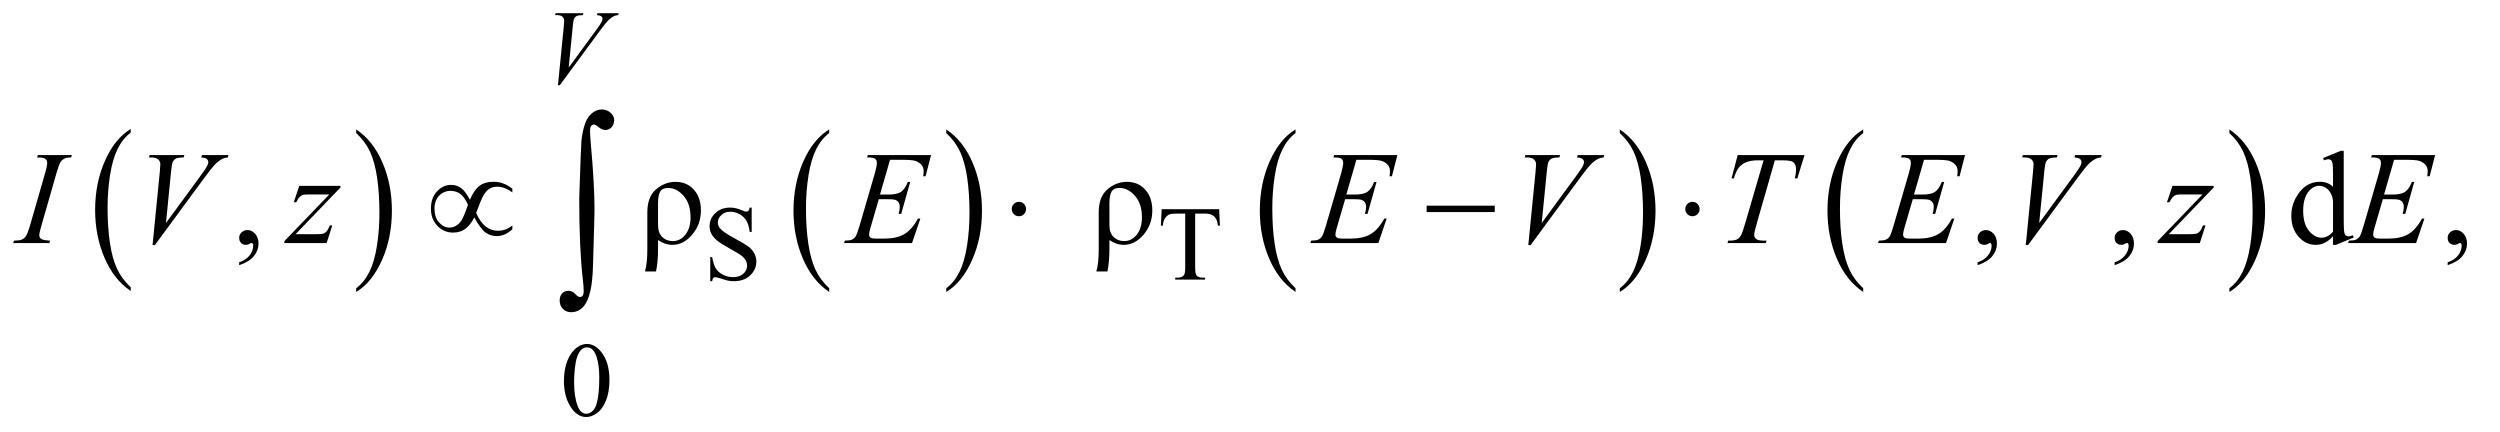
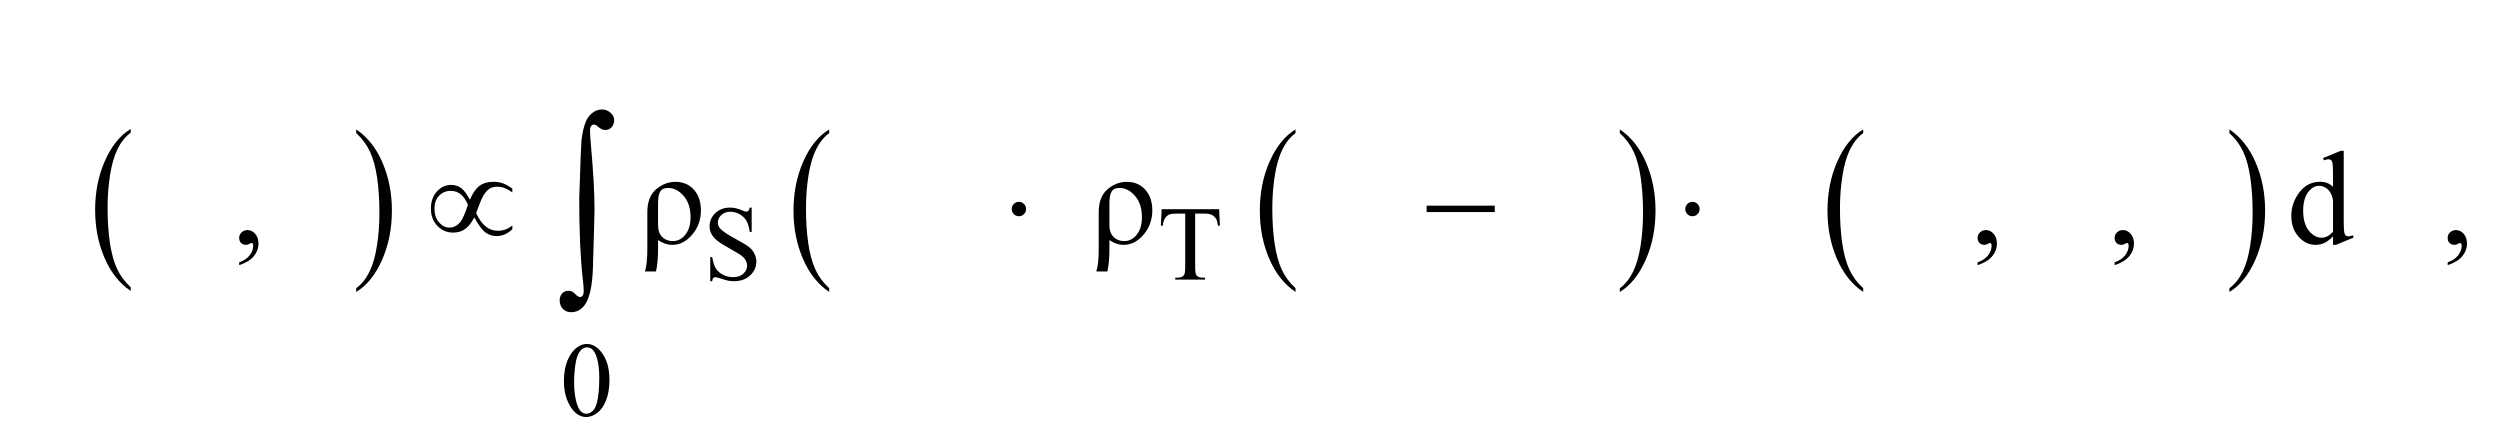
<svg xmlns="http://www.w3.org/2000/svg" stroke-dasharray="none" shape-rendering="auto" font-family="'Dialog'" text-rendering="auto" width="295" fill-opacity="1" color-interpolation="auto" color-rendering="auto" preserveAspectRatio="xMidYMid meet" font-size="12px" viewBox="0 0 295 51" fill="black" stroke="black" image-rendering="auto" stroke-miterlimit="10" stroke-linecap="square" stroke-linejoin="miter" font-style="normal" stroke-width="1" height="51" stroke-dashoffset="0" font-weight="normal" stroke-opacity="1">
  <defs id="genericDefs" />
  <g>
    <defs id="defs1">
      <clipPath clipPathUnits="userSpaceOnUse" id="clipPath1">
        <path d="M0.847 2.697 L187.621 2.697 L187.621 35.039 L0.847 35.039 L0.847 2.697 Z" />
      </clipPath>
      <clipPath clipPathUnits="userSpaceOnUse" id="clipPath2">
        <path d="M27.051 86.449 L27.051 1123.051 L5994.267 1123.051 L5994.267 86.449 Z" />
      </clipPath>
      <clipPath clipPathUnits="userSpaceOnUse" id="clipPath3">
        <path d="M-867.518 86.449 L-867.518 1123.051 L5099.698 1123.051 L5099.698 86.449 Z" />
      </clipPath>
      <clipPath clipPathUnits="userSpaceOnUse" id="clipPath4">
        <path d="M0 86.449 L0 1123.051 L5099.698 1123.051 L5099.698 86.449 Z" />
      </clipPath>
    </defs>
    <g transform="scale(1.576,1.576) translate(-0.847,-2.697) matrix(0.031,0,0,0.031,0,0)">
      <path d="M343.062 780.781 L343.062 789.797 Q302.406 762.516 279.742 709.703 Q257.078 656.891 257.078 594.125 Q257.078 528.828 280.914 475.18 Q304.75 421.531 343.062 398.437 L343.062 407.25 Q323.906 421.531 311.602 446.305 Q299.297 471.078 293.219 509.187 Q287.141 547.297 287.141 588.656 Q287.141 635.484 292.75 673.273 Q298.359 711.062 309.883 735.945 Q321.406 760.828 343.062 780.781 Z" stroke="none" clip-path="url(#clipPath2)" />
    </g>
    <g transform="matrix(0.049,0,0,0.049,-1.334,-4.25)">
      <path d="M885.016 407.25 L885.016 398.438 Q925.656 425.516 948.32 478.32 Q970.984 531.125 970.984 593.906 Q970.984 659.203 947.156 712.953 Q923.328 766.703 885.016 789.797 L885.016 780.781 Q904.328 766.5 916.633 741.727 Q928.938 716.953 934.93 678.945 Q940.922 640.937 940.922 599.375 Q940.922 552.75 935.398 514.852 Q929.875 476.953 918.266 452.078 Q906.656 427.203 885.016 407.25 Z" stroke="none" clip-path="url(#clipPath2)" />
    </g>
    <g transform="matrix(0.049,0,0,0.049,-1.334,-4.25)">
      <path d="M2024.062 780.781 L2024.062 789.797 Q1983.406 762.516 1960.742 709.703 Q1938.078 656.891 1938.078 594.125 Q1938.078 528.828 1961.914 475.18 Q1985.75 421.531 2024.063 398.437 L2024.063 407.25 Q2004.906 421.531 1992.602 446.305 Q1980.297 471.078 1974.219 509.187 Q1968.141 547.297 1968.141 588.656 Q1968.141 635.484 1973.75 673.273 Q1979.359 711.062 1990.883 735.945 Q2002.406 760.828 2024.062 780.781 Z" stroke="none" clip-path="url(#clipPath2)" />
    </g>
    <g transform="matrix(0.049,0,0,0.049,-1.334,-4.25)">
-       <path d="M2306.016 407.25 L2306.016 398.438 Q2346.656 425.516 2369.32 478.32 Q2391.984 531.125 2391.984 593.906 Q2391.984 659.203 2368.156 712.953 Q2344.328 766.703 2306.016 789.797 L2306.016 780.781 Q2325.328 766.5 2337.633 741.727 Q2349.938 716.953 2355.93 678.945 Q2361.922 640.937 2361.922 599.375 Q2361.922 552.75 2356.398 514.852 Q2350.875 476.953 2339.266 452.078 Q2327.656 427.203 2306.016 407.25 Z" stroke="none" clip-path="url(#clipPath2)" />
-     </g>
+       </g>
    <g transform="matrix(0.049,0,0,0.049,-1.334,-4.25)">
      <path d="M3147.062 780.781 L3147.062 789.797 Q3106.406 762.516 3083.742 709.703 Q3061.078 656.891 3061.078 594.125 Q3061.078 528.828 3084.914 475.18 Q3108.75 421.531 3147.062 398.437 L3147.062 407.25 Q3127.906 421.531 3115.602 446.305 Q3103.297 471.078 3097.219 509.187 Q3091.141 547.297 3091.141 588.656 Q3091.141 635.484 3096.75 673.273 Q3102.359 711.062 3113.883 735.945 Q3125.406 760.828 3147.062 780.781 Z" stroke="none" clip-path="url(#clipPath2)" />
    </g>
    <g transform="matrix(0.049,0,0,0.049,-1.334,-4.25)">
      <path d="M3928.016 407.25 L3928.016 398.438 Q3968.656 425.516 3991.32 478.32 Q4013.984 531.125 4013.984 593.906 Q4013.984 659.203 3990.156 712.953 Q3966.328 766.703 3928.016 789.797 L3928.016 780.781 Q3947.328 766.5 3959.633 741.727 Q3971.938 716.953 3977.93 678.945 Q3983.922 640.937 3983.922 599.375 Q3983.922 552.75 3978.398 514.852 Q3972.875 476.953 3961.266 452.078 Q3949.656 427.203 3928.016 407.25 Z" stroke="none" clip-path="url(#clipPath2)" />
    </g>
    <g transform="matrix(0.049,0,0,0.049,-1.334,-4.25)">
      <path d="M4514.062 780.781 L4514.062 789.797 Q4473.406 762.516 4450.742 709.703 Q4428.078 656.891 4428.078 594.125 Q4428.078 528.828 4451.914 475.18 Q4475.75 421.531 4514.062 398.437 L4514.062 407.25 Q4494.906 421.531 4482.602 446.305 Q4470.297 471.078 4464.219 509.187 Q4458.141 547.297 4458.141 588.656 Q4458.141 635.484 4463.75 673.273 Q4469.359 711.062 4480.883 735.945 Q4492.406 760.828 4514.062 780.781 Z" stroke="none" clip-path="url(#clipPath2)" />
    </g>
    <g transform="matrix(0.049,0,0,0.049,-1.334,-4.25)">
      <path d="M5396.016 407.25 L5396.016 398.438 Q5436.656 425.516 5459.32 478.32 Q5481.984 531.125 5481.984 593.906 Q5481.984 659.203 5458.156 712.953 Q5434.328 766.703 5396.016 789.797 L5396.016 780.781 Q5415.328 766.5 5427.633 741.727 Q5439.938 716.953 5445.93 678.945 Q5451.922 640.937 5451.922 599.375 Q5451.922 552.75 5446.398 514.852 Q5440.875 476.953 5429.266 452.078 Q5417.656 427.203 5396.016 407.25 Z" stroke="none" clip-path="url(#clipPath2)" />
    </g>
    <g transform="matrix(0.049,0,0,0.049,-1.334,-4.25)">
      <path d="M1837.375 586.625 L1837.375 645.25 L1832.75 645.25 Q1830.5 628.375 1824.688 618.375 Q1818.875 608.375 1808.125 602.5 Q1797.375 596.625 1785.875 596.625 Q1772.875 596.625 1764.375 604.562 Q1755.875 612.5 1755.875 622.625 Q1755.875 630.375 1761.25 636.75 Q1769 646.125 1798.125 661.75 Q1821.875 674.5 1830.562 681.312 Q1839.25 688.125 1843.938 697.375 Q1848.625 706.625 1848.625 716.75 Q1848.625 736 1833.688 749.938 Q1818.75 763.875 1795.25 763.875 Q1787.875 763.875 1781.375 762.75 Q1777.5 762.125 1765.312 758.188 Q1753.125 754.25 1749.875 754.25 Q1746.75 754.25 1744.938 756.125 Q1743.125 758 1742.25 763.875 L1737.625 763.875 L1737.625 705.75 L1742.25 705.75 Q1745.5 724 1751 733.062 Q1756.5 742.125 1767.812 748.125 Q1779.125 754.125 1792.625 754.125 Q1808.25 754.125 1817.312 745.875 Q1826.375 737.625 1826.375 726.375 Q1826.375 720.125 1822.938 713.75 Q1819.5 707.375 1812.25 701.875 Q1807.375 698.125 1785.625 685.938 Q1763.875 673.75 1754.688 666.5 Q1745.5 659.25 1740.75 650.5 Q1736 641.75 1736 631.25 Q1736 613 1750 599.812 Q1764 586.625 1785.625 586.625 Q1799.125 586.625 1814.25 593.25 Q1821.25 596.375 1824.125 596.375 Q1827.375 596.375 1829.438 594.438 Q1831.5 592.5 1832.75 586.625 L1837.375 586.625 ZM2963.125 590.5 L2965 630.25 L2960.25 630.25 Q2958.875 619.75 2956.5 615.25 Q2952.625 608 2946.188 604.562 Q2939.75 601.125 2929.25 601.125 L2905.375 601.125 L2905.375 730.625 Q2905.375 746.25 2908.75 750.125 Q2913.5 755.375 2923.375 755.375 L2929.25 755.375 L2929.25 760 L2857.375 760 L2857.375 755.375 L2863.375 755.375 Q2874.125 755.375 2878.625 748.875 Q2881.375 744.875 2881.375 730.625 L2881.375 601.125 L2861 601.125 Q2849.125 601.125 2844.125 602.875 Q2837.625 605.25 2833 612 Q2828.375 618.75 2827.5 630.25 L2822.75 630.25 L2824.75 590.5 L2963.125 590.5 Z" stroke="none" clip-path="url(#clipPath2)" />
    </g>
    <g transform="matrix(0.049,0,0,0.049,-1.334,-4.25)">
      <path d="M1385.25 1004.25 Q1385.25 975.25 1394 954.312 Q1402.75 933.375 1417.25 923.125 Q1428.5 915 1440.5 915 Q1460 915 1475.5 934.875 Q1494.875 959.5 1494.875 1001.625 Q1494.875 1031.125 1486.375 1051.75 Q1477.875 1072.375 1464.688 1081.688 Q1451.5 1091 1439.25 1091 Q1415 1091 1398.875 1062.375 Q1385.25 1038.25 1385.25 1004.25 ZM1409.75 1007.375 Q1409.75 1042.375 1418.375 1064.5 Q1425.5 1083.125 1439.625 1083.125 Q1446.375 1083.125 1453.625 1077.062 Q1460.875 1071 1464.625 1056.75 Q1470.375 1035.25 1470.375 996.125 Q1470.375 967.125 1464.375 947.75 Q1459.875 933.375 1452.75 927.375 Q1447.625 923.25 1440.375 923.25 Q1431.875 923.25 1425.25 930.875 Q1416.25 941.25 1413 963.5 Q1409.75 985.75 1409.75 1007.375 Z" stroke="none" clip-path="url(#clipPath2)" />
    </g>
    <g transform="matrix(0.049,0,0,0.049,-1.334,-4.25)">
      <path d="M603.188 725.281 L603.188 718.406 Q619.281 713.094 628.109 701.922 Q636.938 690.75 636.938 678.25 Q636.938 675.281 635.531 673.25 Q634.438 671.844 633.344 671.844 Q631.625 671.844 625.844 674.969 Q623.031 676.375 619.906 676.375 Q612.25 676.375 607.719 671.844 Q603.188 667.312 603.188 659.344 Q603.188 651.688 609.047 646.219 Q614.906 640.75 623.344 640.75 Q633.656 640.75 641.703 649.734 Q649.75 658.719 649.75 673.562 Q649.75 689.656 638.578 703.484 Q627.406 717.312 603.187 725.281 Z" stroke="none" clip-path="url(#clipPath2)" />
    </g>
    <g transform="matrix(0.049,0,0,0.049,42.787,-4.25)">
      <path d="M706.625 740.438 L679.906 740.438 Q685.688 722.469 685.688 686.062 L685.688 597.938 Q685.688 560.594 706.781 542.625 Q727.875 524.656 753.344 524.656 Q781 524.656 797.875 543.641 Q814.75 562.625 814.75 593.406 Q814.75 627 793.812 651.688 Q772.875 676.375 746 676.375 Q727.875 676.375 711.469 664.812 L711.469 685.281 Q711.469 717.938 706.625 740.438 ZM711.469 628.562 Q711.469 647.469 721.469 657.391 Q731.469 667.312 746.938 667.312 Q765.219 667.312 777.484 651.609 Q789.75 635.906 789.75 610.125 Q789.75 577.469 773.031 558.406 Q756.312 539.344 735.844 539.344 Q721.938 539.344 716.703 548.016 Q711.469 556.688 711.469 576.219 L711.469 628.562 ZM1793.625 740.438 L1766.906 740.438 Q1772.688 722.469 1772.688 686.062 L1772.688 597.938 Q1772.688 560.594 1793.781 542.625 Q1814.875 524.656 1840.344 524.656 Q1868 524.656 1884.875 543.641 Q1901.75 562.625 1901.75 593.406 Q1901.75 627 1880.813 651.688 Q1859.875 676.375 1833 676.375 Q1814.875 676.375 1798.469 664.812 L1798.469 685.281 Q1798.469 717.938 1793.625 740.438 ZM1798.469 628.562 Q1798.469 647.469 1808.469 657.391 Q1818.469 667.312 1833.938 667.312 Q1852.219 667.312 1864.484 651.609 Q1876.75 635.906 1876.75 610.125 Q1876.75 577.469 1860.031 558.406 Q1843.312 539.344 1822.844 539.344 Q1808.938 539.344 1803.703 548.016 Q1798.469 556.688 1798.469 576.219 L1798.469 628.562 ZM3889.188 725.281 L3889.188 718.406 Q3905.281 713.094 3914.109 701.922 Q3922.938 690.75 3922.938 678.25 Q3922.938 675.281 3921.531 673.25 Q3920.438 671.844 3919.344 671.844 Q3917.625 671.844 3911.844 674.969 Q3909.031 676.375 3905.906 676.375 Q3898.25 676.375 3893.719 671.844 Q3889.188 667.312 3889.188 659.344 Q3889.188 651.688 3895.047 646.219 Q3900.906 640.75 3909.344 640.75 Q3919.656 640.75 3927.703 649.734 Q3935.75 658.719 3935.75 673.562 Q3935.75 689.656 3924.578 703.484 Q3913.406 717.312 3889.188 725.281 ZM4219.188 725.281 L4219.188 718.406 Q4235.281 713.094 4244.109 701.922 Q4252.938 690.75 4252.938 678.25 Q4252.938 675.281 4251.531 673.25 Q4250.438 671.844 4249.344 671.844 Q4247.625 671.844 4241.844 674.969 Q4239.031 676.375 4235.906 676.375 Q4228.25 676.375 4223.719 671.844 Q4219.188 667.312 4219.188 659.344 Q4219.188 651.688 4225.047 646.219 Q4230.906 640.75 4239.344 640.75 Q4249.656 640.75 4257.703 649.734 Q4265.75 658.719 4265.75 673.562 Q4265.75 689.656 4254.578 703.484 Q4243.406 717.312 4219.188 725.281 ZM4745.094 655.906 Q4734.625 666.844 4724.625 671.609 Q4714.625 676.375 4703.062 676.375 Q4679.625 676.375 4662.125 656.766 Q4644.625 637.156 4644.625 606.375 Q4644.625 575.594 4664 550.047 Q4683.375 524.5 4713.844 524.5 Q4732.75 524.5 4745.094 536.531 L4745.094 510.125 Q4745.094 485.594 4743.922 479.969 Q4742.75 474.344 4740.25 472.312 Q4737.75 470.281 4734 470.281 Q4729.938 470.281 4723.219 472.781 L4721.188 467.312 L4763.844 449.812 L4770.875 449.812 L4770.875 615.281 Q4770.875 640.438 4772.047 645.984 Q4773.219 651.531 4775.797 653.719 Q4778.375 655.906 4781.812 655.906 Q4786.031 655.906 4793.062 653.25 L4794.781 658.719 L4752.281 676.375 L4745.094 676.375 L4745.094 655.906 ZM4745.094 644.969 L4745.094 571.219 Q4744.156 560.594 4739.469 551.844 Q4734.781 543.094 4727.047 538.641 Q4719.312 534.188 4711.969 534.188 Q4698.219 534.188 4687.438 546.531 Q4673.219 562.781 4673.219 594.031 Q4673.219 625.594 4686.969 642.391 Q4700.719 659.187 4717.594 659.187 Q4731.812 659.187 4745.094 644.969 ZM5021.188 725.281 L5021.188 718.406 Q5037.281 713.094 5046.109 701.922 Q5054.938 690.75 5054.938 678.25 Q5054.938 675.281 5053.531 673.25 Q5052.438 671.844 5051.344 671.844 Q5049.625 671.844 5043.844 674.969 Q5041.031 676.375 5037.906 676.375 Q5030.25 676.375 5025.719 671.844 Q5021.188 667.312 5021.188 659.344 Q5021.188 651.688 5027.047 646.219 Q5032.906 640.75 5041.344 640.75 Q5051.656 640.75 5059.703 649.734 Q5067.75 658.719 5067.75 673.562 Q5067.75 689.656 5056.578 703.484 Q5045.406 717.312 5021.188 725.281 Z" stroke="none" clip-path="url(#clipPath4)" />
    </g>
    <g transform="matrix(0.049,0,0,0.049,-1.334,-4.25)">
-       <path d="M1370.875 291.875 L1384.875 150.75 Q1385.875 140 1385.875 136.25 Q1385.875 130.625 1381.688 126.875 Q1377.5 123.125 1368.5 123.125 L1364 123.125 L1365.25 118.5 L1432.125 118.5 L1430.75 123.125 Q1419.875 123.25 1415.812 125.375 Q1411.75 127.5 1409.375 132.625 Q1408.125 135.375 1406.75 148.25 L1396.75 249.375 L1462.875 159.125 Q1473.625 144.5 1476.375 138.75 Q1478.25 134.875 1478.25 132 Q1478.25 128.625 1475.375 126.125 Q1472.5 123.625 1464.625 123.125 L1466.125 118.5 L1517.125 118.5 L1515.875 123.125 Q1509.75 123.625 1506.125 125.5 Q1499.25 128.75 1492.438 135.375 Q1485.625 142 1470.875 162.125 L1375.375 291.875 L1370.875 291.875 Z" stroke="none" clip-path="url(#clipPath2)" />
-     </g>
+       </g>
    <g transform="matrix(0.049,0,0,0.049,-1.334,-4.25)">
-       <path d="M147.906 666.219 L146.188 672 L59 672 L61.188 666.219 Q74.312 665.906 78.531 664.031 Q85.406 661.375 88.688 656.688 Q93.844 649.344 99.312 630.438 L136.188 502.625 Q140.875 486.688 140.875 478.562 Q140.875 474.5 138.844 471.688 Q136.812 468.875 132.672 467.391 Q128.531 465.906 116.5 465.906 L118.375 460.125 L200.25 460.125 L198.531 465.906 Q188.531 465.75 183.688 468.094 Q176.656 471.219 172.984 477 Q169.312 482.781 163.531 502.625 L126.812 630.438 Q121.812 648.094 121.812 652.938 Q121.812 656.844 123.766 659.578 Q125.719 662.312 130.016 663.797 Q134.312 665.281 147.906 666.219 ZM394.594 676.844 L412.094 500.438 Q413.344 487 413.344 482.312 Q413.344 475.281 408.109 470.594 Q402.875 465.906 391.625 465.906 L386 465.906 L387.562 460.125 L471.156 460.125 L469.438 465.906 Q455.844 466.062 450.766 468.719 Q445.688 471.375 442.719 477.781 Q441.156 481.219 439.438 497.312 L426.938 623.719 L509.594 510.906 Q523.031 492.625 526.469 485.438 Q528.812 480.594 528.812 477 Q528.812 472.781 525.219 469.656 Q521.625 466.531 511.781 465.906 L513.656 460.125 L577.406 460.125 L575.844 465.906 Q568.187 466.531 563.656 468.875 Q555.062 472.938 546.547 481.219 Q538.031 489.5 519.594 514.656 L400.219 676.844 L394.594 676.844 ZM747.875 534.344 L847.094 534.344 L847.094 538.25 L738.969 650.75 L784.75 650.75 Q801 650.75 805.375 649.5 Q809.75 648.25 813.422 644.188 Q817.094 640.125 821.625 629.5 L827.406 629.5 L813.812 672 L712.094 672 L712.094 667.469 L820.219 554.969 L775.219 554.969 Q761 554.969 758.031 555.75 Q753.656 556.688 749.359 560.672 Q745.062 564.656 740.531 573.875 L734.594 573.875 L747.875 534.344 ZM2170.594 471.531 L2146.375 555.281 L2166.219 555.281 Q2187.469 555.281 2197 548.797 Q2206.531 542.313 2213.406 524.813 L2219.188 524.813 L2197.469 601.688 L2191.219 601.688 Q2194.031 592 2194.031 585.125 Q2194.031 578.406 2191.297 574.344 Q2188.562 570.281 2183.797 568.328 Q2179.031 566.375 2163.719 566.375 L2143.562 566.375 L2123.094 636.531 Q2120.125 646.688 2120.125 652 Q2120.125 656.063 2124.031 659.188 Q2126.688 661.375 2137.312 661.375 L2156.062 661.375 Q2186.531 661.375 2204.891 650.594 Q2223.25 639.813 2237.781 613.094 L2243.562 613.094 L2223.562 672 L2059.812 672 L2061.844 666.219 Q2074.031 665.906 2078.25 664.031 Q2084.5 661.219 2087.312 656.844 Q2091.531 650.438 2097.312 629.969 L2134.5 502.156 Q2138.875 486.688 2138.875 478.562 Q2138.875 472.625 2134.734 469.266 Q2130.594 465.906 2118.562 465.906 L2115.281 465.906 L2117.156 460.125 L2269.344 460.125 L2256.219 511.219 L2250.438 511.219 Q2251.531 504.031 2251.531 499.188 Q2251.531 490.906 2247.469 485.281 Q2242.156 478.094 2232 474.344 Q2224.5 471.531 2197.469 471.531 L2170.594 471.531 ZM3293.594 471.531 L3269.375 555.281 L3289.219 555.281 Q3310.469 555.281 3320 548.797 Q3329.531 542.313 3336.406 524.813 L3342.188 524.813 L3320.469 601.688 L3314.219 601.688 Q3317.031 592 3317.031 585.125 Q3317.031 578.406 3314.297 574.344 Q3311.562 570.281 3306.797 568.328 Q3302.031 566.375 3286.719 566.375 L3266.562 566.375 L3246.094 636.531 Q3243.125 646.688 3243.125 652 Q3243.125 656.063 3247.031 659.188 Q3249.688 661.375 3260.312 661.375 L3279.062 661.375 Q3309.531 661.375 3327.891 650.594 Q3346.25 639.813 3360.781 613.094 L3366.562 613.094 L3346.562 672 L3182.812 672 L3184.844 666.219 Q3197.031 665.906 3201.25 664.031 Q3207.5 661.219 3210.312 656.844 Q3214.531 650.438 3220.312 629.969 L3257.5 502.156 Q3261.875 486.688 3261.875 478.562 Q3261.875 472.625 3257.734 469.266 Q3253.594 465.906 3241.562 465.906 L3238.281 465.906 L3240.156 460.125 L3392.344 460.125 L3379.219 511.219 L3373.438 511.219 Q3374.531 504.031 3374.531 499.188 Q3374.531 490.906 3370.469 485.281 Q3365.156 478.094 3355 474.344 Q3347.5 471.531 3320.469 471.531 L3293.594 471.531 ZM3707.594 676.844 L3725.094 500.438 Q3726.344 487 3726.344 482.312 Q3726.344 475.281 3721.109 470.594 Q3715.875 465.906 3704.625 465.906 L3699 465.906 L3700.562 460.125 L3784.156 460.125 L3782.438 465.906 Q3768.844 466.062 3763.766 468.719 Q3758.688 471.375 3755.719 477.781 Q3754.156 481.219 3752.438 497.312 L3739.938 623.719 L3822.594 510.906 Q3836.031 492.625 3839.469 485.438 Q3841.812 480.594 3841.812 477 Q3841.812 472.781 3838.219 469.656 Q3834.625 466.531 3824.781 465.906 L3826.656 460.125 L3890.406 460.125 L3888.844 465.906 Q3881.188 466.531 3876.656 468.875 Q3868.062 472.938 3859.547 481.219 Q3851.031 489.5 3832.594 514.656 L3713.219 676.844 L3707.594 676.844 ZM4211.875 460.125 L4372.812 460.125 L4355.469 516.375 L4349.531 516.375 Q4352.5 504.031 4352.5 494.344 Q4352.5 482.938 4345.469 477.156 Q4340.156 472.781 4318.125 472.781 L4301.406 472.781 L4259.531 618.719 Q4251.562 646.219 4251.562 652.625 Q4251.562 658.562 4256.562 662.391 Q4261.562 666.219 4274.219 666.219 L4281.406 666.219 L4279.531 672 L4187.344 672 L4189.062 666.219 L4193.125 666.219 Q4205.312 666.219 4211.875 662.312 Q4216.406 659.656 4220.078 652.703 Q4223.75 645.75 4230.312 623.25 L4274.219 472.781 L4261.562 472.781 Q4243.281 472.781 4232.109 477.469 Q4220.938 482.156 4214.062 491.062 Q4207.188 499.969 4202.812 516.375 L4197.031 516.375 L4211.875 460.125 ZM4660.594 471.531 L4636.375 555.281 L4656.219 555.281 Q4677.469 555.281 4687 548.797 Q4696.531 542.312 4703.406 524.812 L4709.188 524.812 L4687.469 601.688 L4681.219 601.688 Q4684.031 592 4684.031 585.125 Q4684.031 578.406 4681.297 574.344 Q4678.562 570.281 4673.797 568.328 Q4669.031 566.375 4653.719 566.375 L4633.562 566.375 L4613.094 636.531 Q4610.125 646.688 4610.125 652 Q4610.125 656.062 4614.031 659.188 Q4616.688 661.375 4627.312 661.375 L4646.062 661.375 Q4676.531 661.375 4694.891 650.594 Q4713.25 639.812 4727.781 613.094 L4733.562 613.094 L4713.562 672 L4549.812 672 L4551.844 666.219 Q4564.031 665.906 4568.25 664.031 Q4574.5 661.219 4577.312 656.844 Q4581.531 650.438 4587.312 629.969 L4624.5 502.156 Q4628.875 486.688 4628.875 478.562 Q4628.875 472.625 4624.734 469.266 Q4620.594 465.906 4608.562 465.906 L4605.281 465.906 L4607.156 460.125 L4759.344 460.125 L4746.219 511.219 L4740.438 511.219 Q4741.531 504.031 4741.531 499.188 Q4741.531 490.906 4737.469 485.281 Q4732.156 478.094 4722 474.344 Q4714.5 471.531 4687.469 471.531 L4660.594 471.531 ZM4905.594 676.844 L4923.094 500.438 Q4924.344 487 4924.344 482.312 Q4924.344 475.281 4919.109 470.594 Q4913.875 465.906 4902.625 465.906 L4897 465.906 L4898.562 460.125 L4982.156 460.125 L4980.438 465.906 Q4966.844 466.062 4961.766 468.719 Q4956.688 471.375 4953.719 477.781 Q4952.156 481.219 4950.438 497.312 L4937.938 623.719 L5020.594 510.906 Q5034.031 492.625 5037.469 485.438 Q5039.812 480.594 5039.812 477 Q5039.812 472.781 5036.219 469.656 Q5032.625 466.531 5022.781 465.906 L5024.656 460.125 L5088.406 460.125 L5086.844 465.906 Q5079.188 466.531 5074.656 468.875 Q5066.062 472.938 5057.547 481.219 Q5049.031 489.5 5030.594 514.656 L4911.219 676.844 L4905.594 676.844 ZM5258.875 534.344 L5358.094 534.344 L5358.094 538.25 L5249.969 650.75 L5295.75 650.75 Q5312 650.75 5316.375 649.5 Q5320.75 648.25 5324.422 644.188 Q5328.094 640.125 5332.625 629.5 L5338.406 629.5 L5324.812 672 L5223.094 672 L5223.094 667.469 L5331.219 554.969 L5286.219 554.969 Q5272 554.969 5269.031 555.75 Q5264.656 556.688 5260.359 560.672 Q5256.062 564.656 5251.531 573.875 L5245.594 573.875 L5258.875 534.344 ZM5792.594 471.531 L5768.375 555.281 L5788.219 555.281 Q5809.469 555.281 5819 548.797 Q5828.531 542.313 5835.406 524.813 L5841.188 524.813 L5819.469 601.688 L5813.219 601.688 Q5816.031 592 5816.031 585.125 Q5816.031 578.406 5813.297 574.344 Q5810.562 570.281 5805.797 568.328 Q5801.031 566.375 5785.719 566.375 L5765.562 566.375 L5745.094 636.531 Q5742.125 646.688 5742.125 652 Q5742.125 656.063 5746.031 659.188 Q5748.688 661.375 5759.312 661.375 L5778.062 661.375 Q5808.531 661.375 5826.891 650.594 Q5845.25 639.813 5859.781 613.094 L5865.562 613.094 L5845.562 672 L5681.812 672 L5683.844 666.219 Q5696.031 665.906 5700.25 664.031 Q5706.5 661.219 5709.312 656.844 Q5713.531 650.438 5719.312 629.969 L5756.5 502.156 Q5760.875 486.688 5760.875 478.562 Q5760.875 472.625 5756.734 469.266 Q5752.594 465.906 5740.562 465.906 L5737.281 465.906 L5739.156 460.125 L5891.344 460.125 L5878.219 511.219 L5872.438 511.219 Q5873.531 504.031 5873.531 499.188 Q5873.531 490.906 5869.469 485.281 Q5864.156 478.094 5854 474.344 Q5846.5 471.531 5819.469 471.531 L5792.594 471.531 Z" stroke="none" clip-path="url(#clipPath2)" />
-     </g>
+       </g>
    <g transform="matrix(0.049,0,0,0.049,-1.334,-4.25)">
      <path d="M1158.844 567.781 Q1168.375 544.812 1181.422 534.656 Q1194.469 524.5 1215.719 524.5 Q1228.219 524.5 1238.765 528.406 Q1249.312 532.312 1261.031 541.062 L1261.031 550.281 Q1242.75 536.375 1224.781 536.375 Q1213.531 536.375 1205.719 541.375 Q1197.906 546.375 1190.875 558.406 Q1185.875 567.156 1173.844 599.5 Q1192.75 642.469 1226.188 642.469 Q1245.562 642.469 1261.031 629.656 L1261.031 638.719 Q1243.844 655.281 1222.906 655.281 Q1208.688 655.281 1196.891 647 Q1185.094 638.719 1169.312 610.281 Q1159.938 628.875 1147.828 637.859 Q1135.719 646.844 1118.219 646.844 Q1096.031 646.844 1080.485 630.594 Q1064.938 614.344 1064.938 589.031 Q1064.938 563.562 1079.391 547.781 Q1093.844 532 1113.375 532 Q1127.438 532 1137.75 539.656 Q1148.062 547.312 1158.844 567.781 ZM1154.156 579.812 Q1146.5 562.625 1136.656 554.5 Q1126.812 546.375 1112.437 546.375 Q1095.875 546.375 1084.703 558.016 Q1073.531 569.656 1073.531 589.188 Q1073.531 609.969 1084.547 622.391 Q1095.562 634.812 1109.469 634.812 Q1124.312 634.812 1135.719 621.531 Q1143.062 612.781 1154.156 579.812 ZM2498.188 590.125 Q2498.188 597.312 2493.109 602.391 Q2488.031 607.469 2481 607.469 Q2473.812 607.469 2468.734 602.391 Q2463.656 597.312 2463.656 590.125 Q2463.656 582.938 2468.734 577.859 Q2473.812 572.781 2481 572.781 Q2488.031 572.781 2493.109 577.859 Q2498.188 582.938 2498.188 590.125 ZM3462.781 582 L3626.844 582 L3626.844 597.469 L3462.781 597.469 L3462.781 582 ZM4120.188 590.125 Q4120.188 597.312 4115.109 602.391 Q4110.031 607.469 4103 607.469 Q4095.812 607.469 4090.734 602.391 Q4085.656 597.312 4085.656 590.125 Q4085.656 582.938 4090.734 577.859 Q4095.812 572.781 4103 572.781 Q4110.031 572.781 4115.109 577.859 Q4120.188 582.938 4120.188 590.125 Z" stroke="none" clip-path="url(#clipPath2)" />
    </g>
    <g transform="matrix(0.049,0,0,0.049,-1.334,-4.25)">
      <path d="M1422.109 564.812 Q1426.328 435.672 1427.5 424.656 Q1432.891 381.062 1446.367 365.711 Q1459.844 350.359 1476.953 350.359 Q1488.672 350.359 1497.461 358.211 Q1506.25 366.062 1506.25 375.438 Q1506.25 386.453 1500.039 393.133 Q1493.828 399.812 1484.688 399.812 Q1476.484 399.812 1466.875 391.375 Q1461.484 386.688 1457.5 386.688 Q1453.516 386.688 1450.82 390.086 Q1448.125 393.484 1448.125 401.688 Q1448.125 411.531 1450.234 435.672 Q1458.906 531.766 1458.906 591.531 Q1458.906 607.234 1455.156 729.344 Q1453.281 798.484 1434.062 822.859 Q1421.406 838.563 1402.656 838.563 Q1390.469 838.563 1382.734 830.594 Q1375 822.625 1375 810.203 Q1375 799.656 1380.977 793.328 Q1386.953 787 1396.094 787 Q1405.469 787 1412.265 794.5 Q1419.062 802 1423.75 802 Q1427.734 802 1430.312 798.719 Q1432.89 795.438 1432.89 787.703 Q1432.89 777.859 1430.781 759.578 Q1422.109 685.75 1422.109 564.812 Z" stroke="none" clip-path="url(#clipPath2)" />
    </g>
  </g>
</svg>